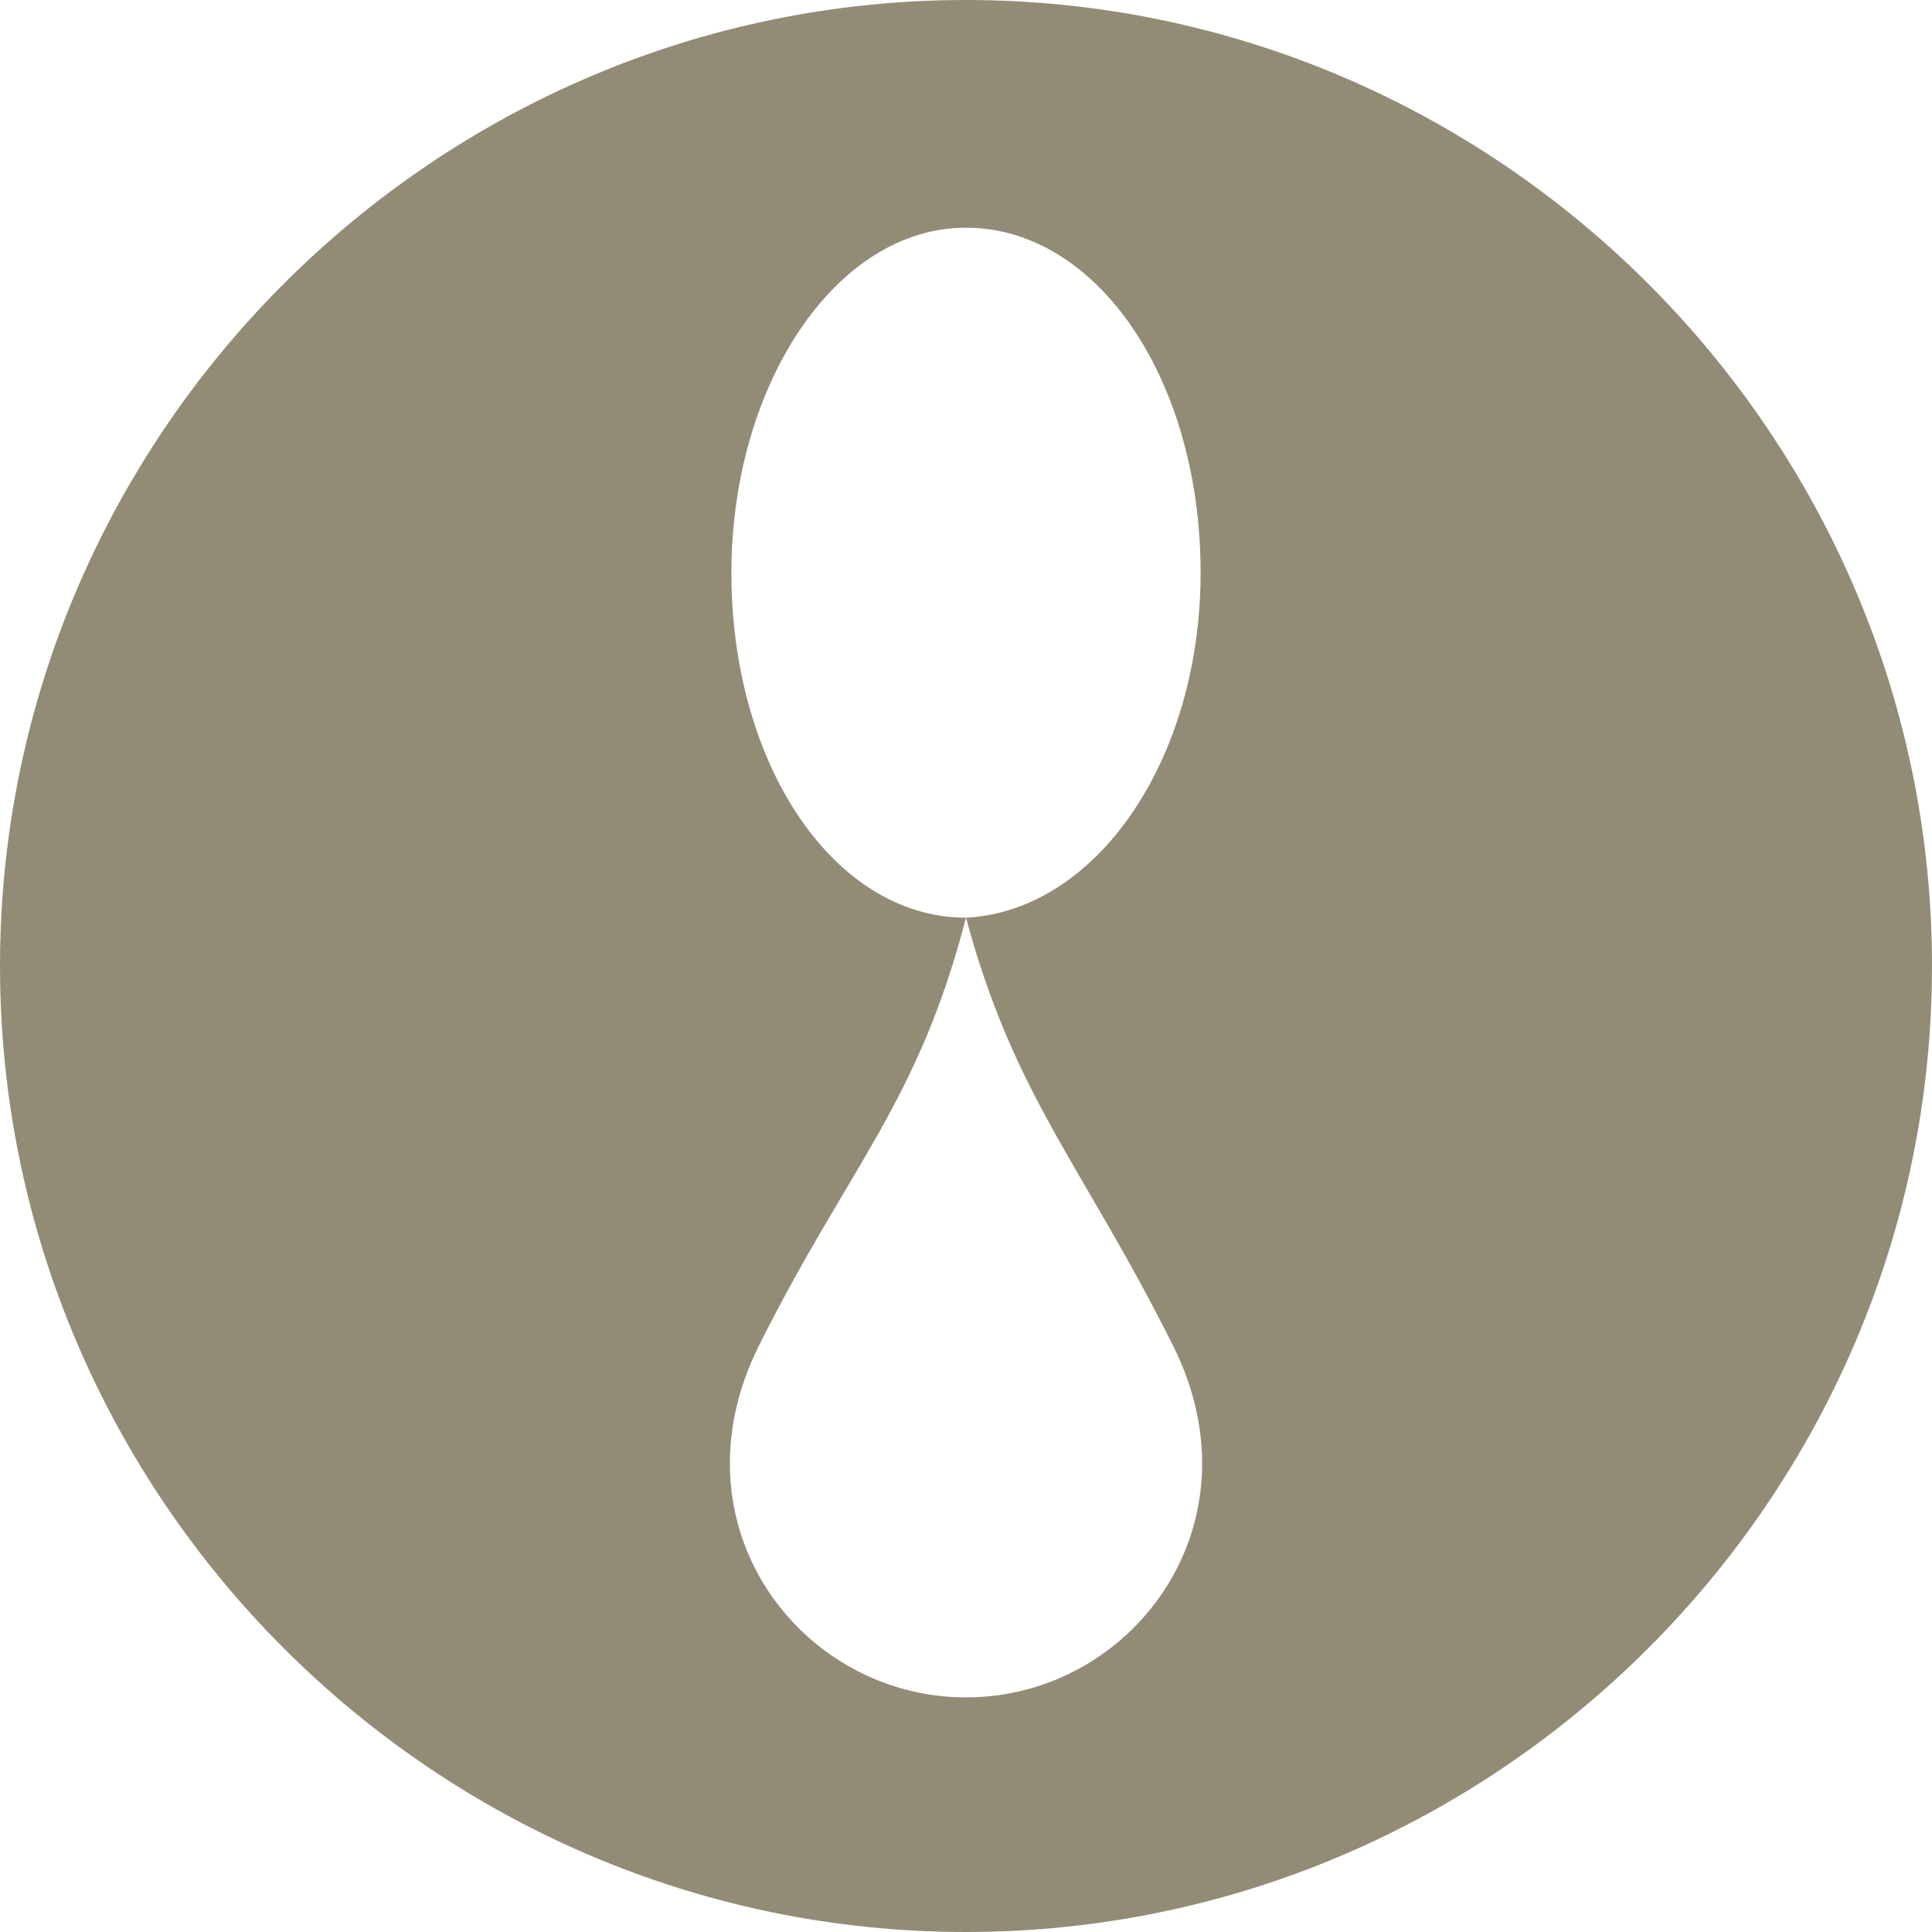
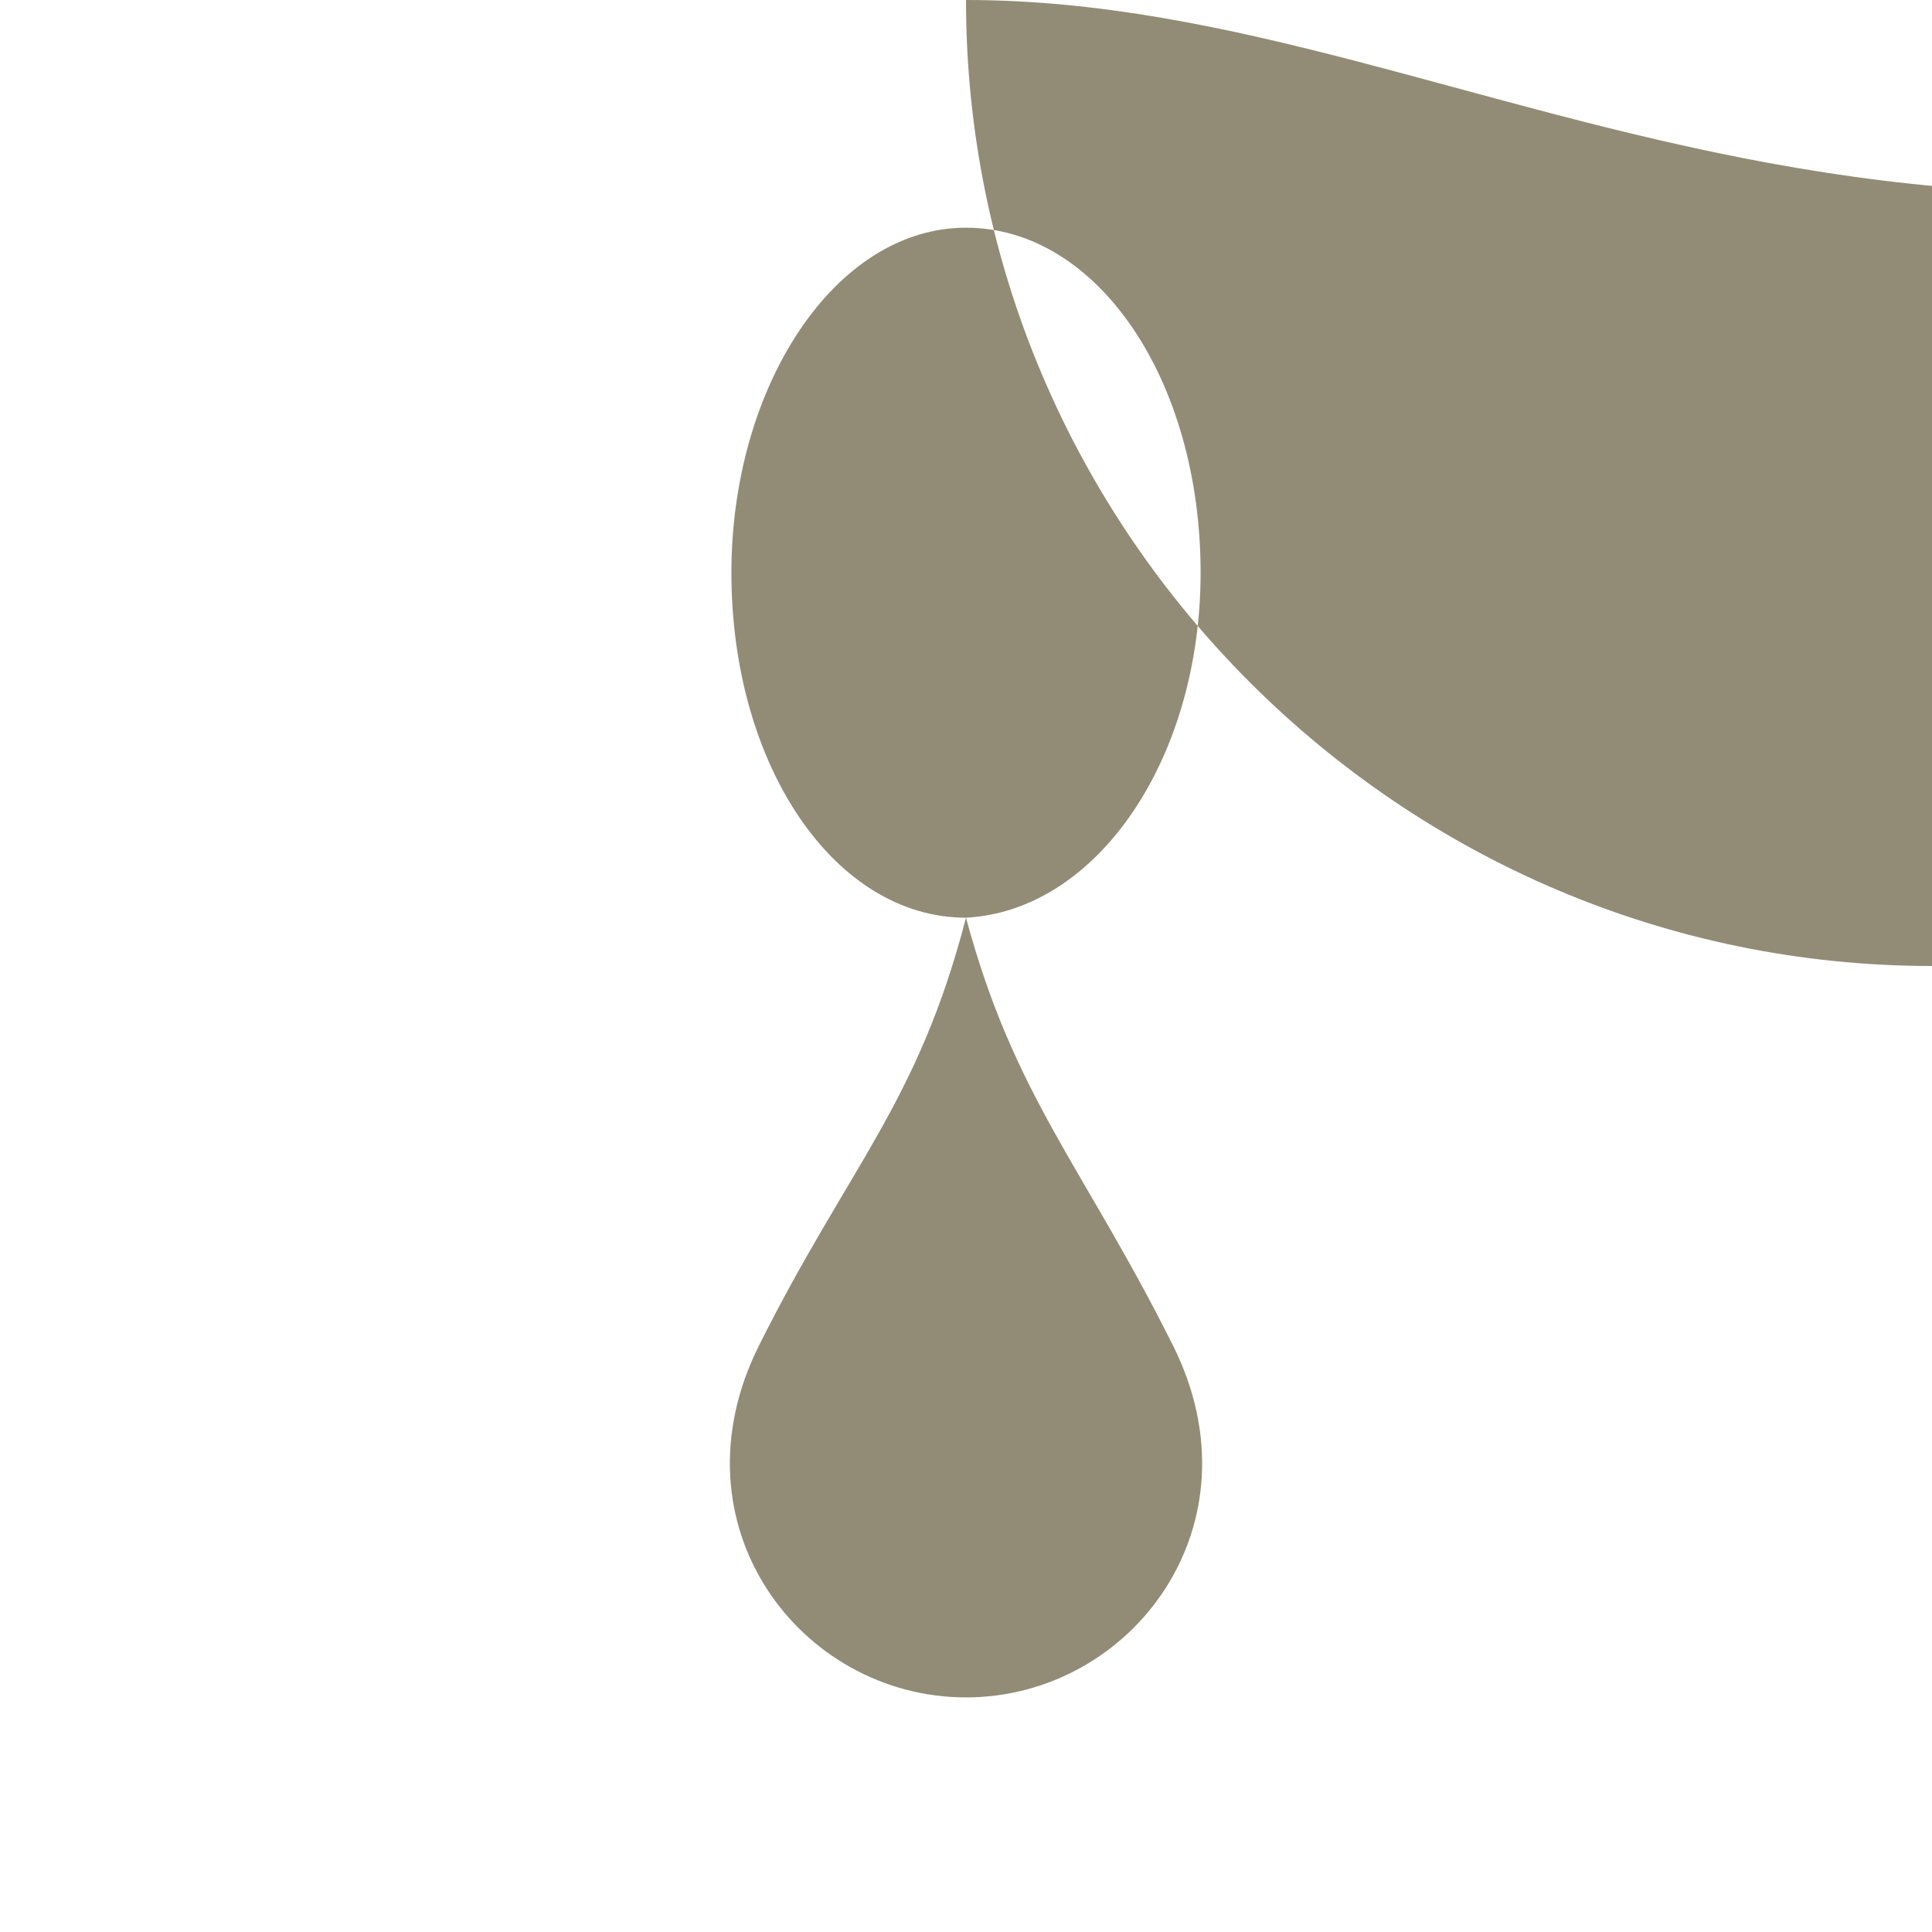
<svg xmlns="http://www.w3.org/2000/svg" version="1.1" id="Layer_1" x="0px" y="0px" viewBox="0 0 28 28" enable-background="new 0 0 28 28" xml:space="preserve">
-   <path fill="#928C77" d="M14,0C6.3,0,0,6.3,0,14c0,7.7,6.3,14,14,14c7.7,0,14-6.3,14-14C28,6.3,21.7,0,14,0z M14,24.6  c-2.4,0-4.3-2.5-3-5.1c1.3-2.6,2.3-3.5,3-6.2c-1.9,0-3.4-2.2-3.4-5c0-2.7,1.5-5,3.4-5c1.9,0,3.4,2.2,3.4,5c0,2.7-1.5,4.9-3.4,5  c0.7,2.6,1.7,3.6,3,6.2C18.3,22.1,16.4,24.6,14,24.6z" />
+   <path fill="#928C77" d="M14,0c0,7.7,6.3,14,14,14c7.7,0,14-6.3,14-14C28,6.3,21.7,0,14,0z M14,24.6  c-2.4,0-4.3-2.5-3-5.1c1.3-2.6,2.3-3.5,3-6.2c-1.9,0-3.4-2.2-3.4-5c0-2.7,1.5-5,3.4-5c1.9,0,3.4,2.2,3.4,5c0,2.7-1.5,4.9-3.4,5  c0.7,2.6,1.7,3.6,3,6.2C18.3,22.1,16.4,24.6,14,24.6z" />
</svg>